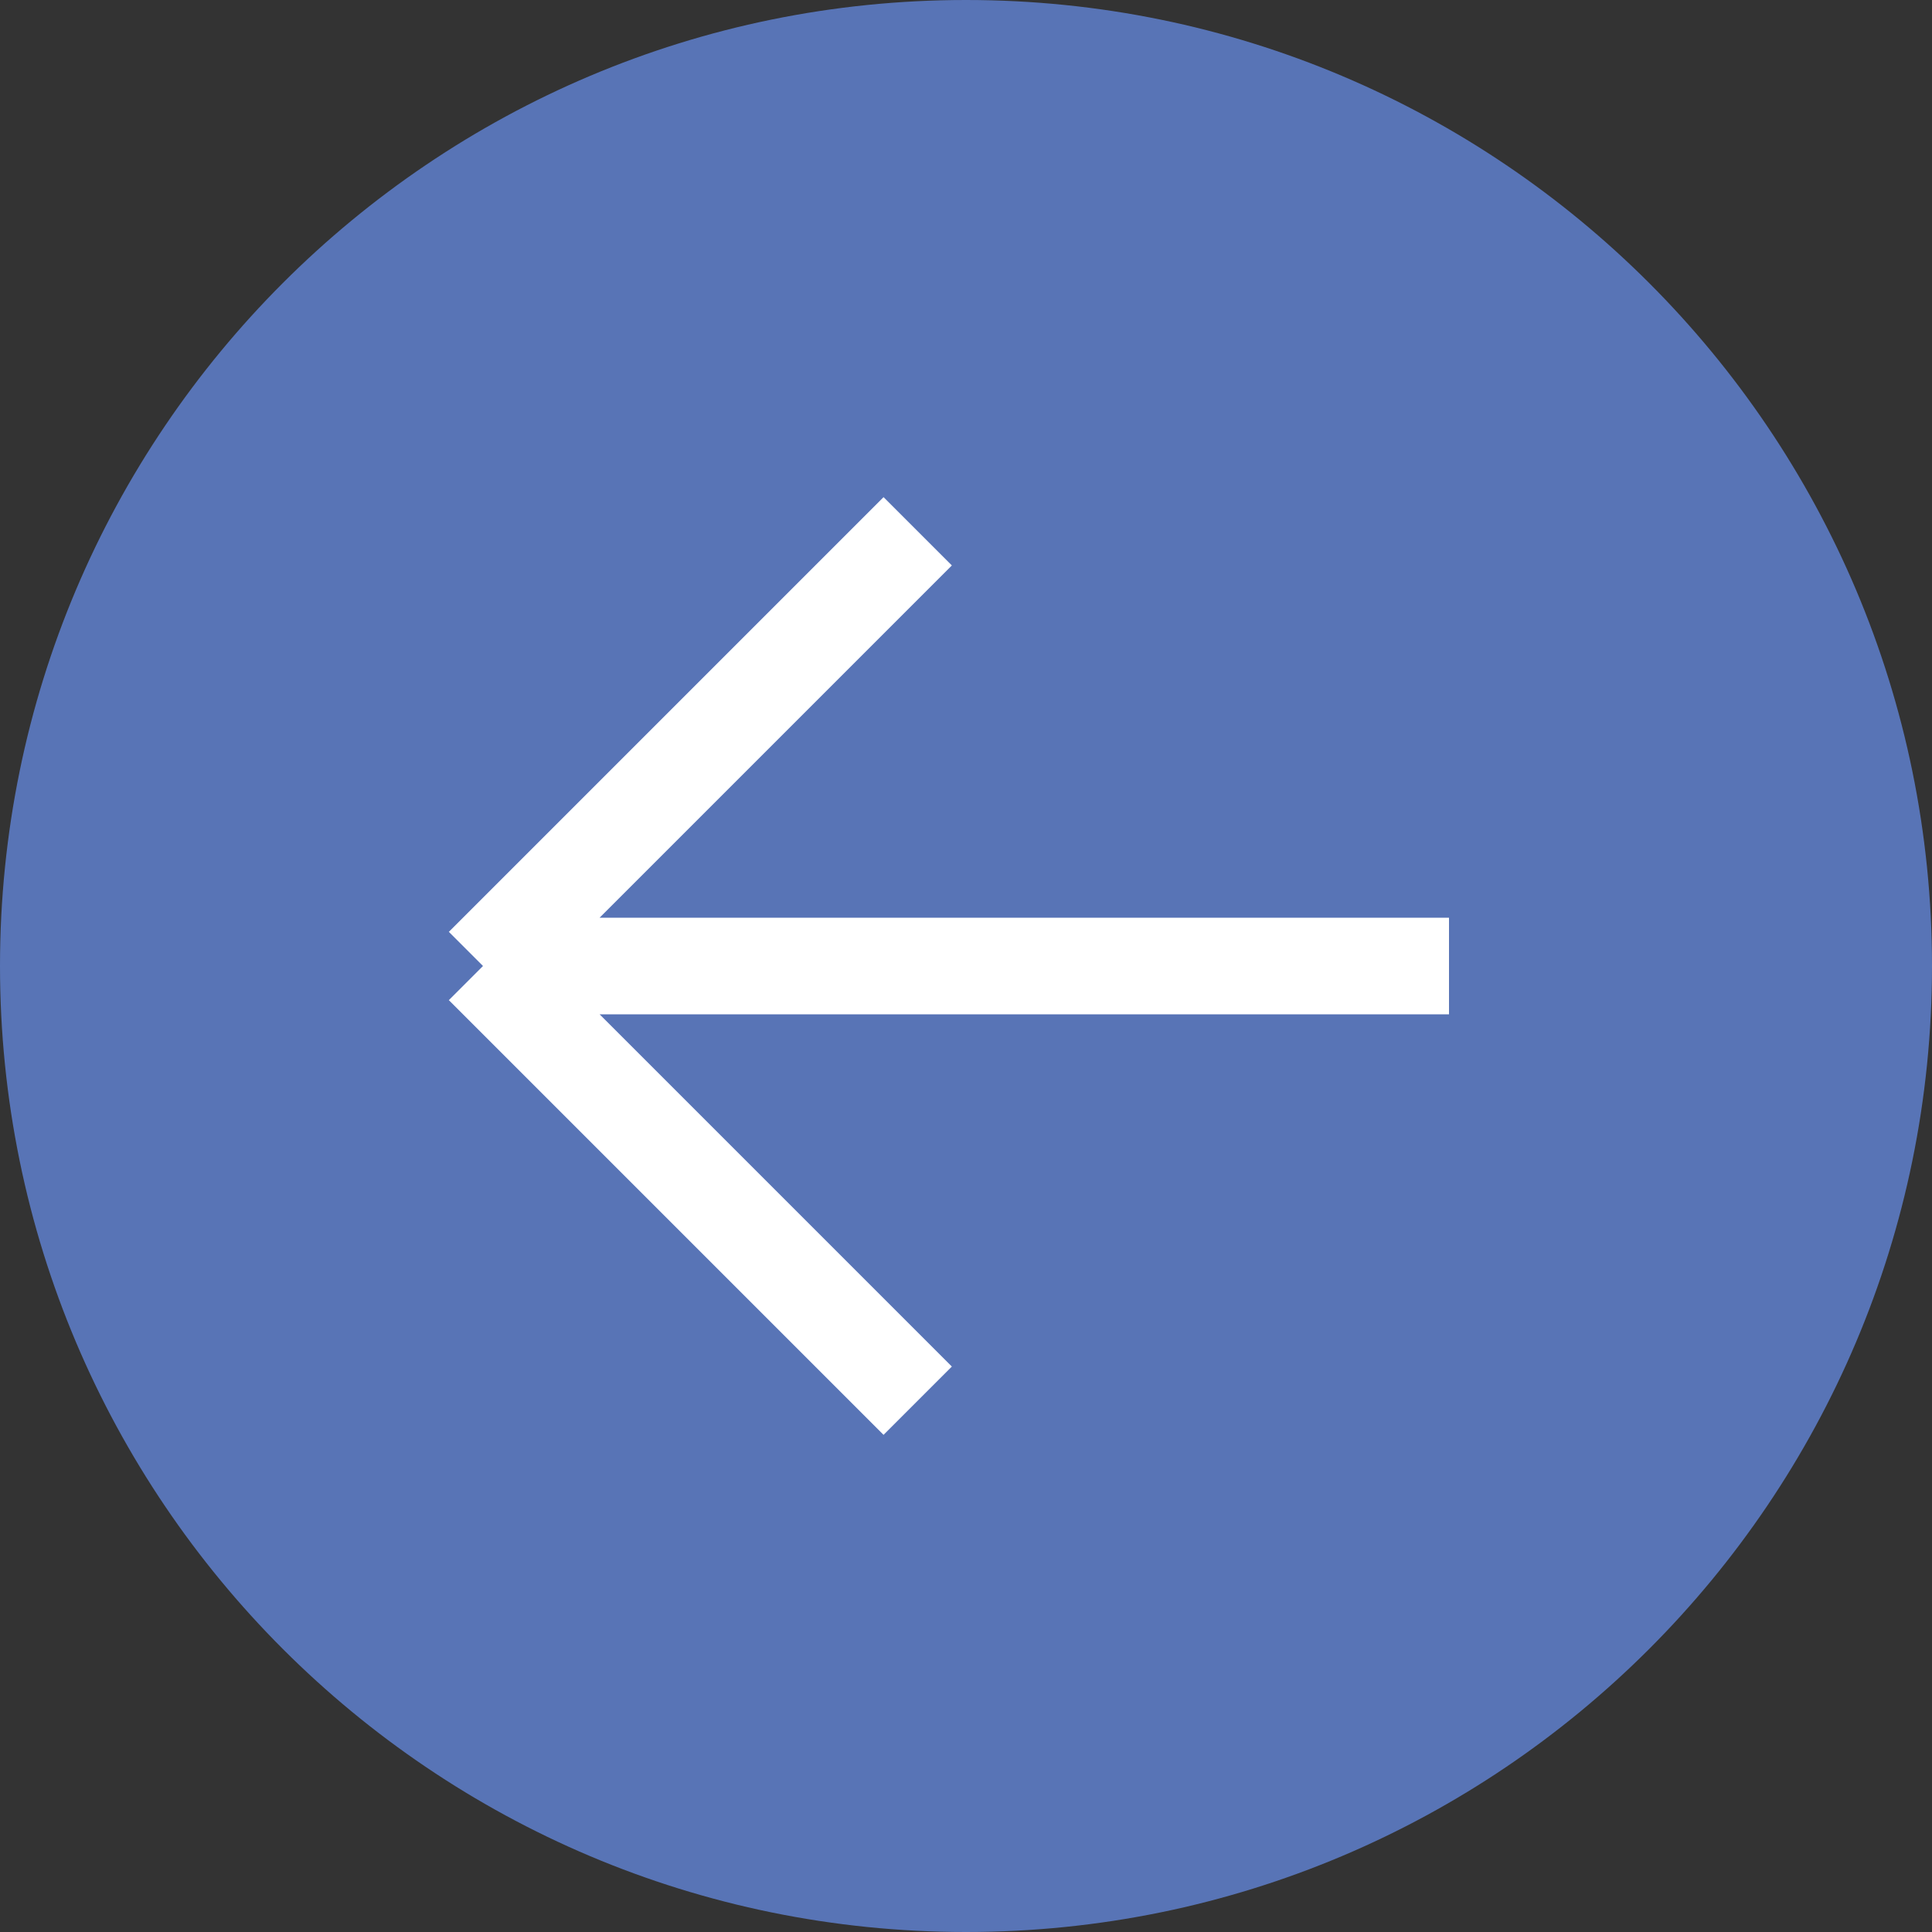
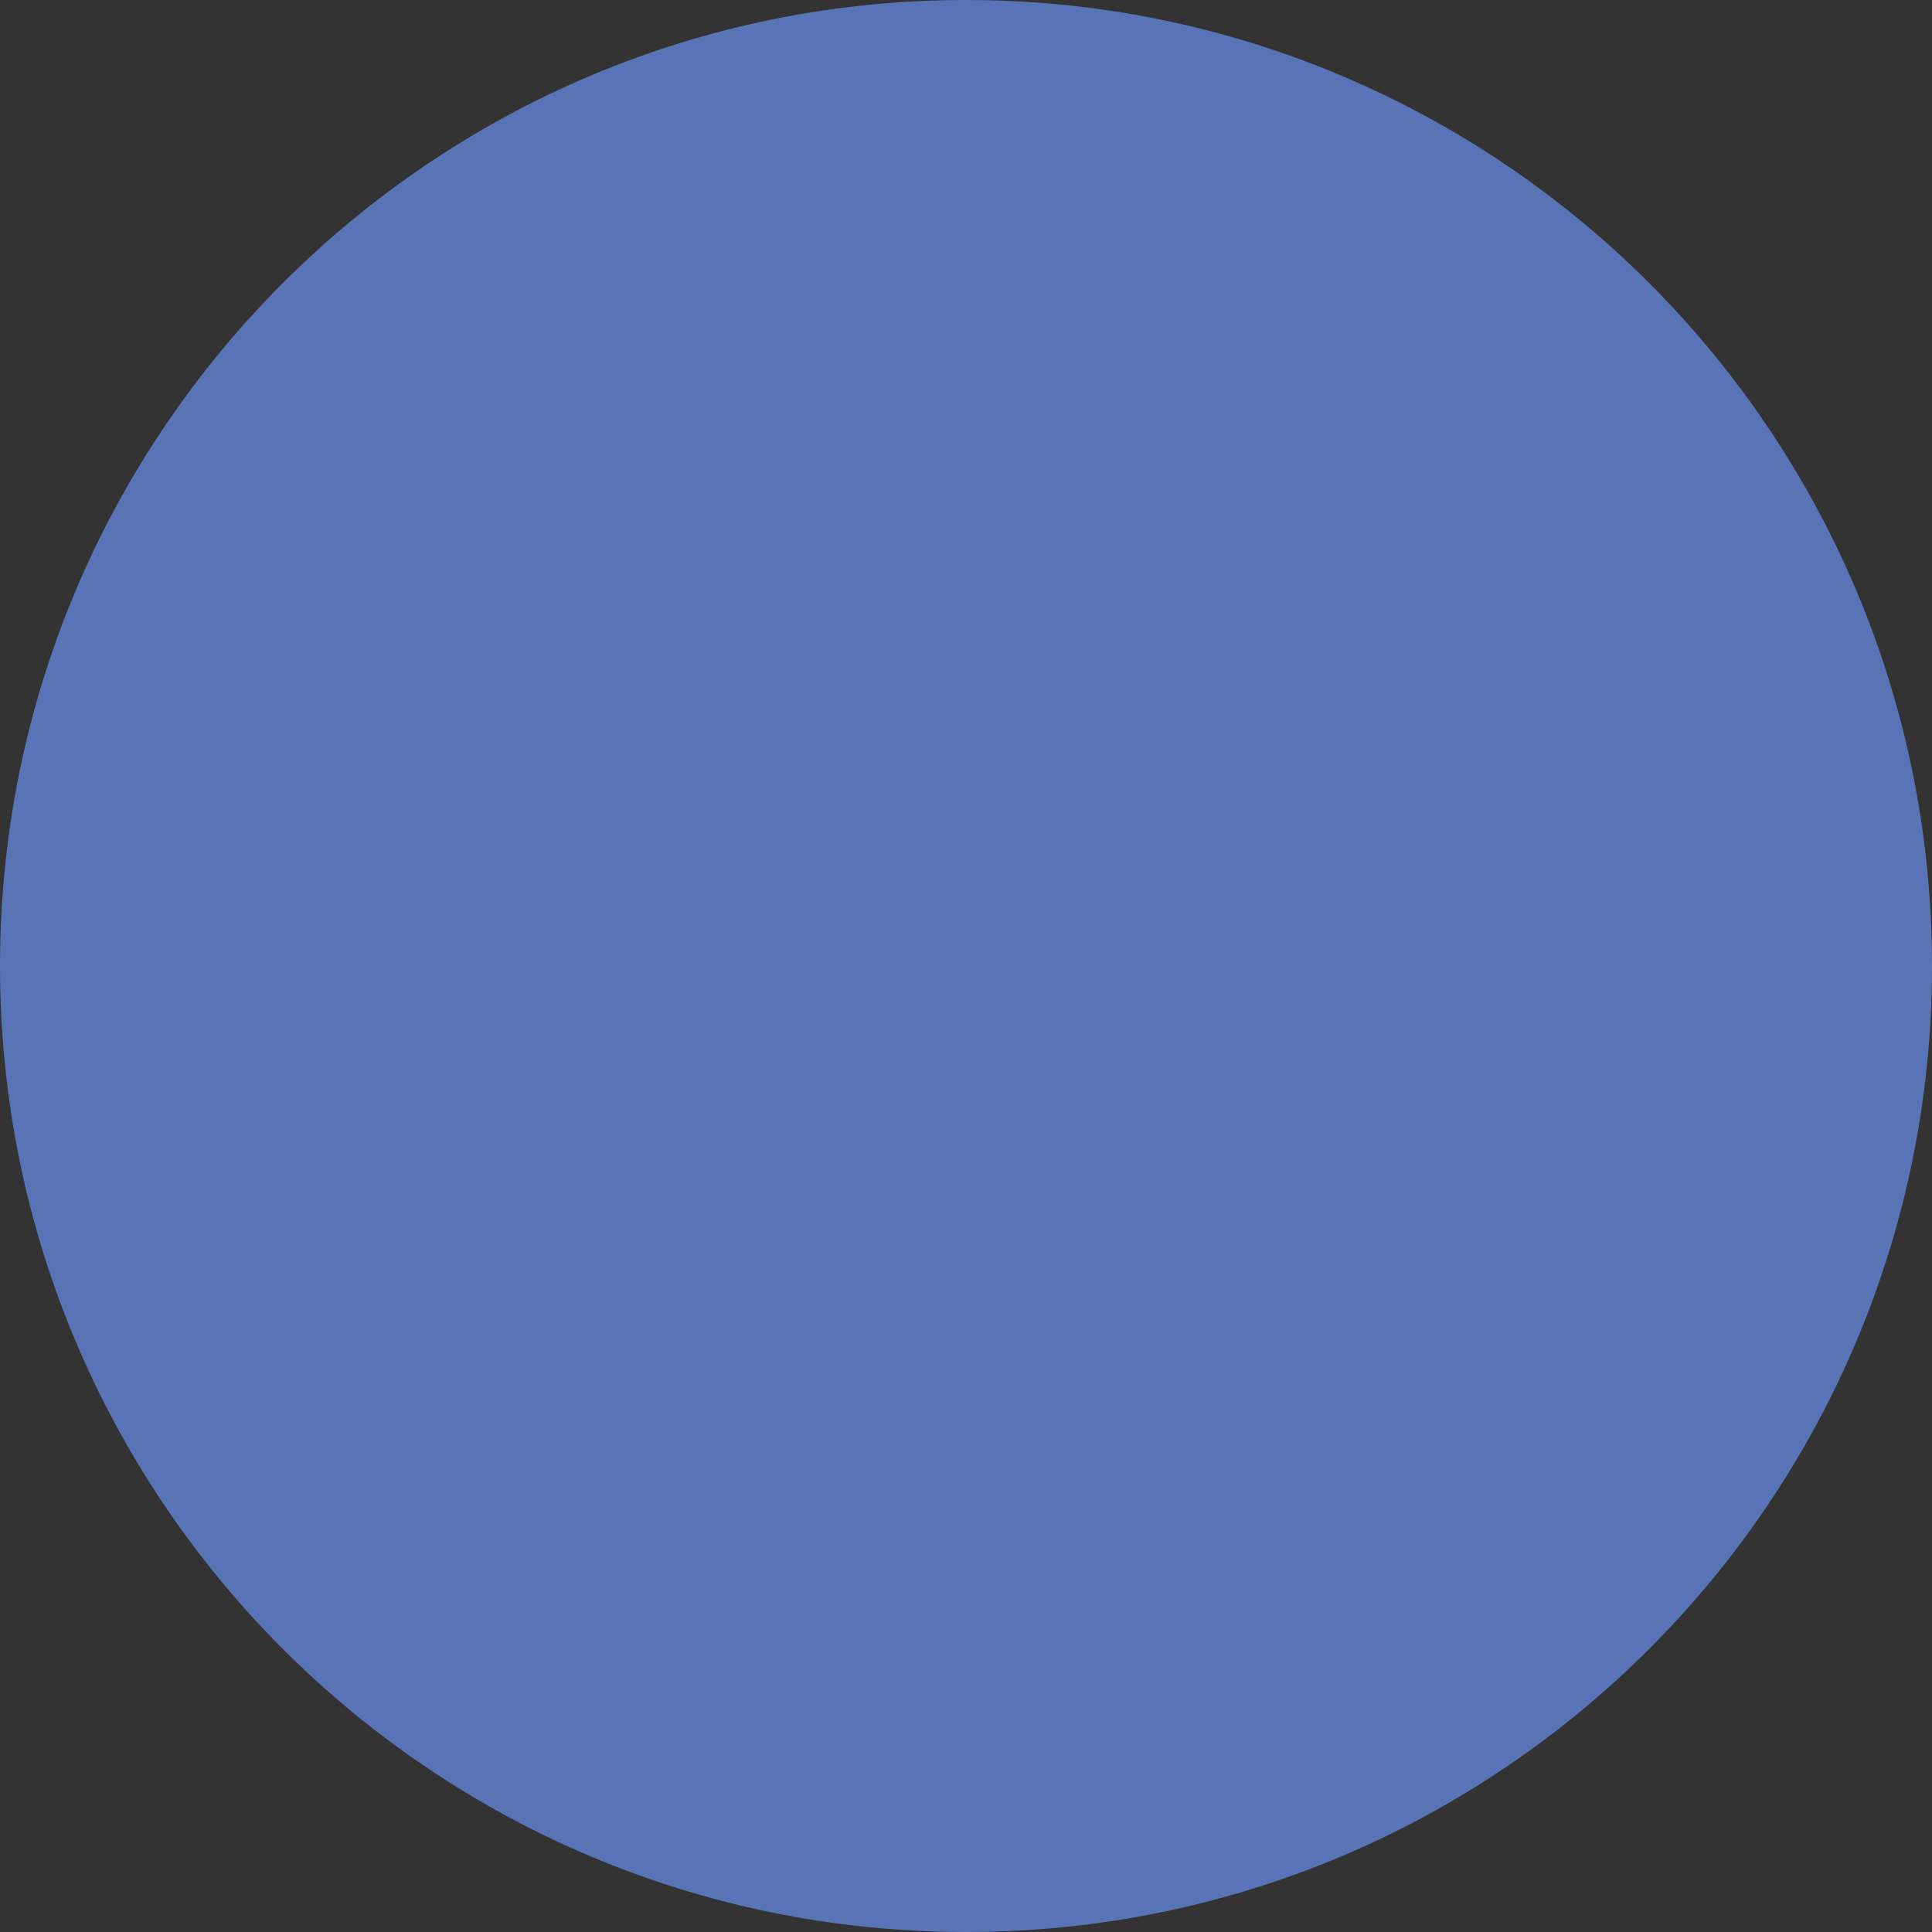
<svg xmlns="http://www.w3.org/2000/svg" width="40" height="40" viewBox="0 0 40 40" fill="none">
  <rect x="0" y="0" width="40" height="40" fill="#333333" stroke="none" />
  <g clip-path="url(#clip0_71_4)">
    <path d="M20 40C8.954 40 0 31.046 0 20C0 8.954 8.954 0 20 0C31.046 0 40 8.954 40 20C40 31.046 31.046 40 20 40Z" fill="#5874B6" />
-     <path d="M30 20H10M10 20L19 11M10 20L19 29" stroke="white" stroke-width="2" />
  </g>
  <defs>
    <clipPath id="clip0_71_4">
      <rect width="40" height="40" fill="white" />
    </clipPath>
  </defs>
</svg>